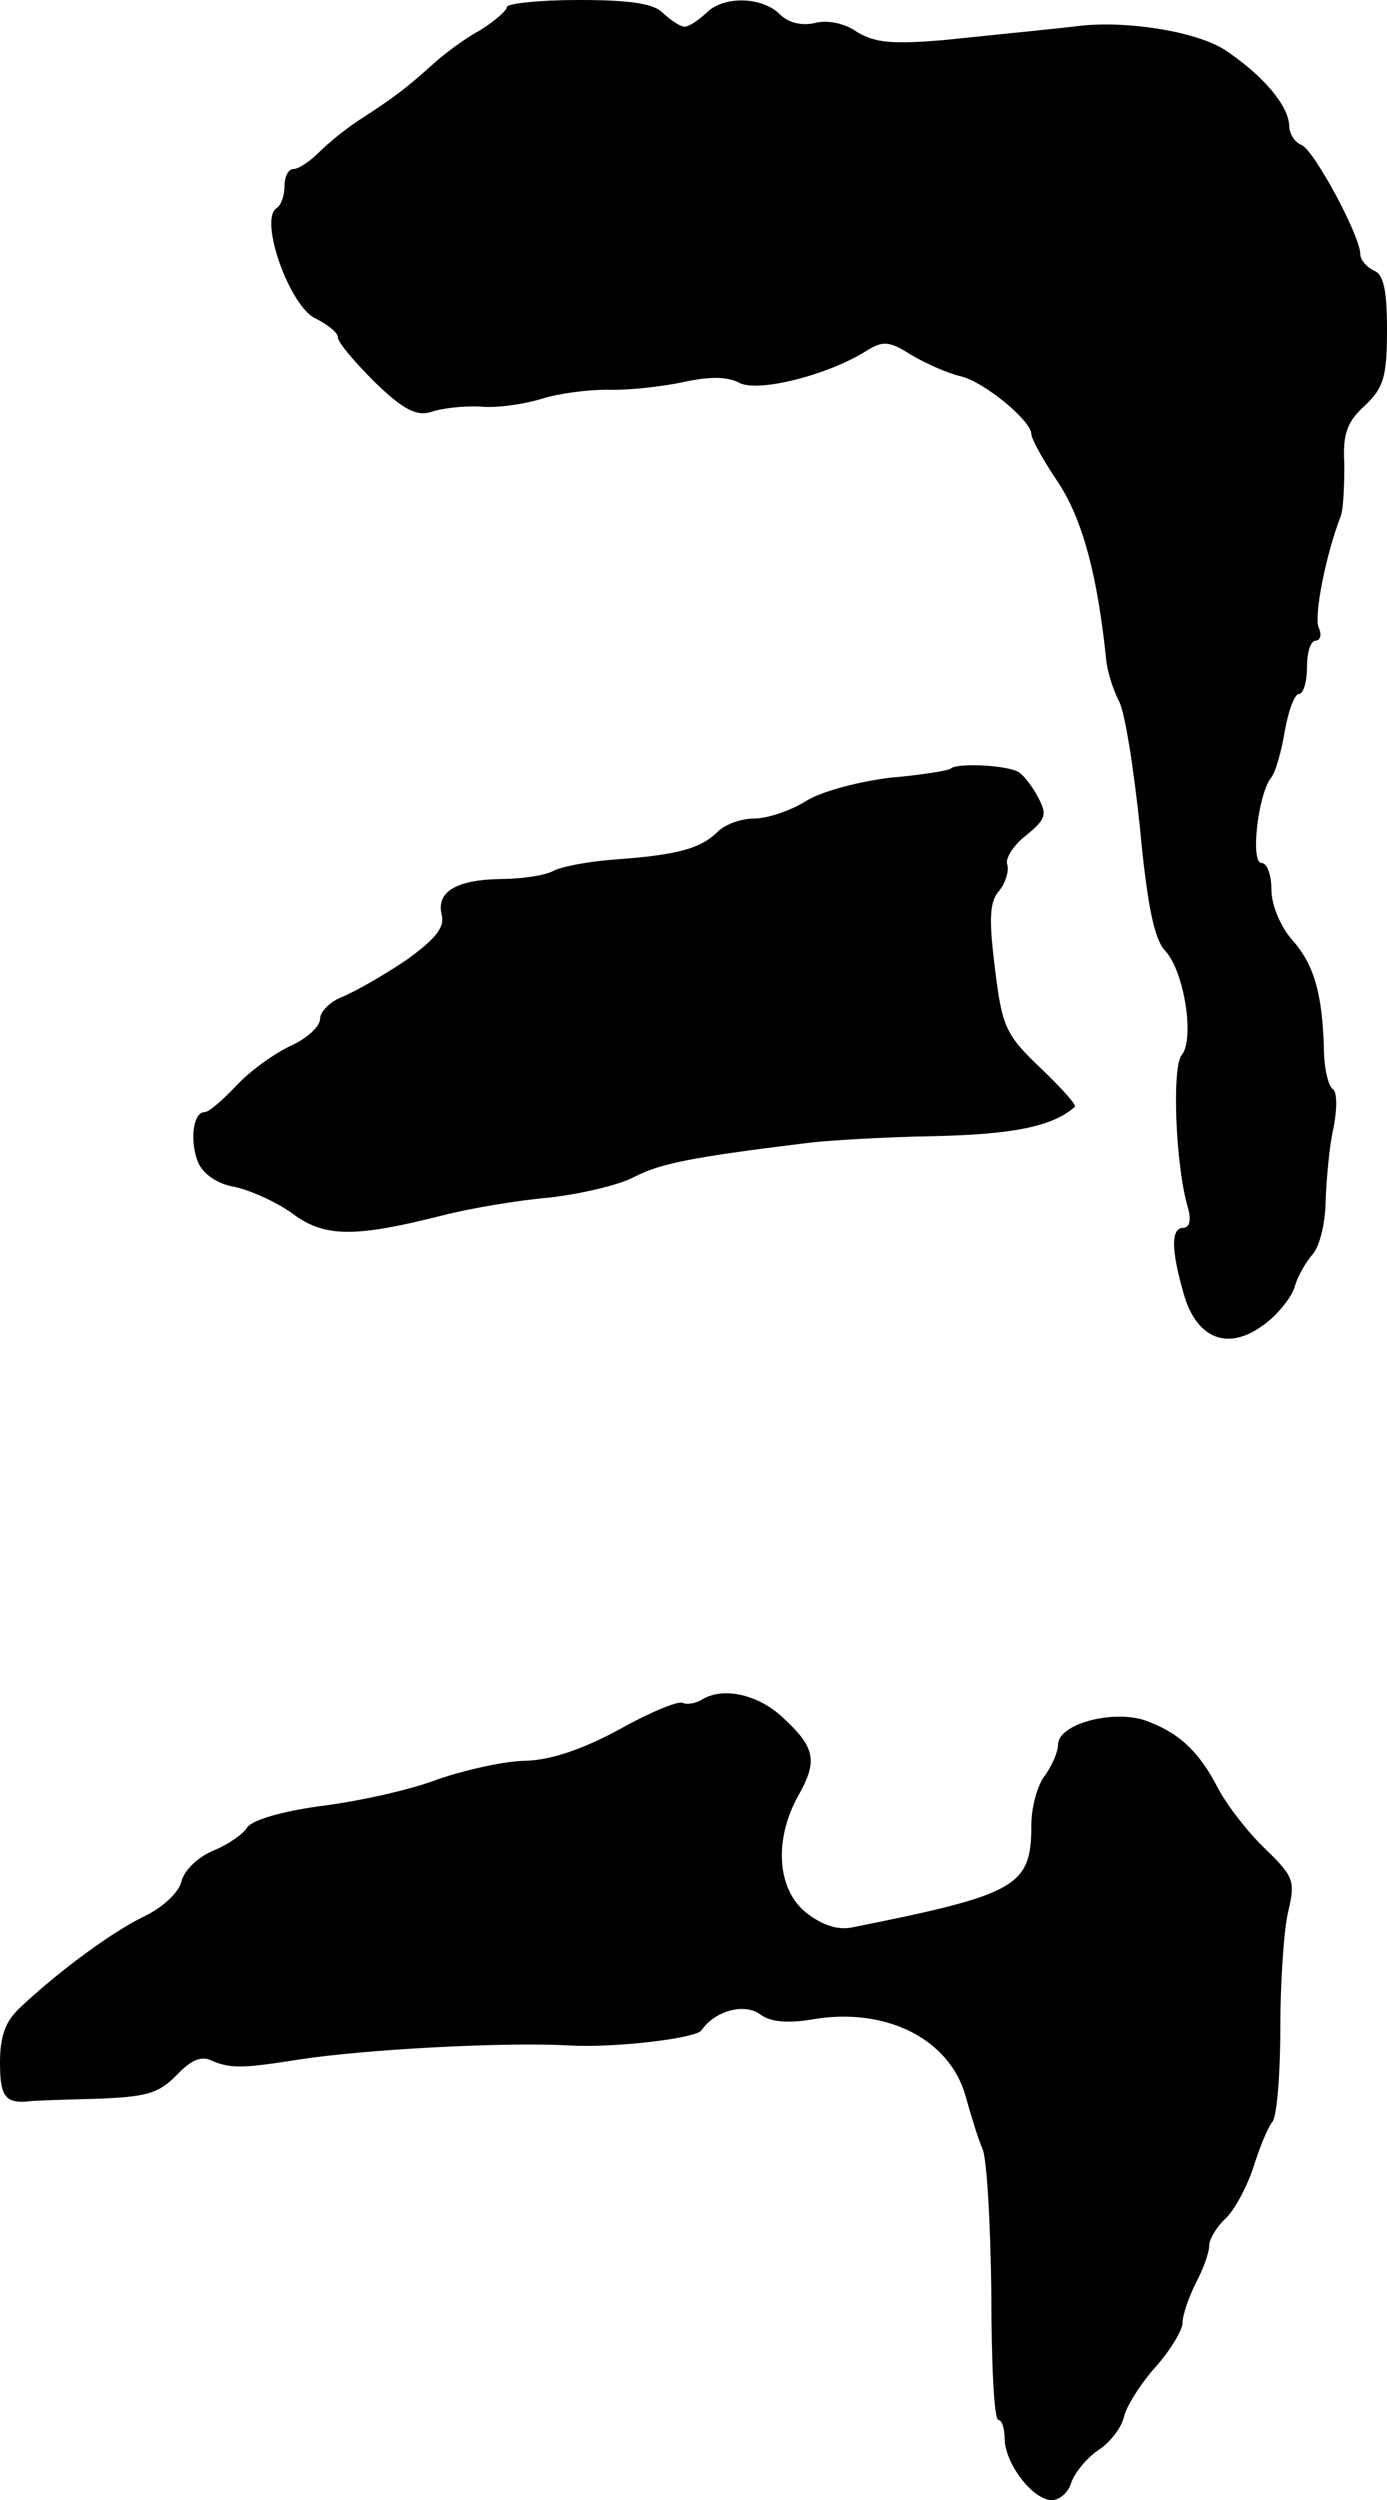
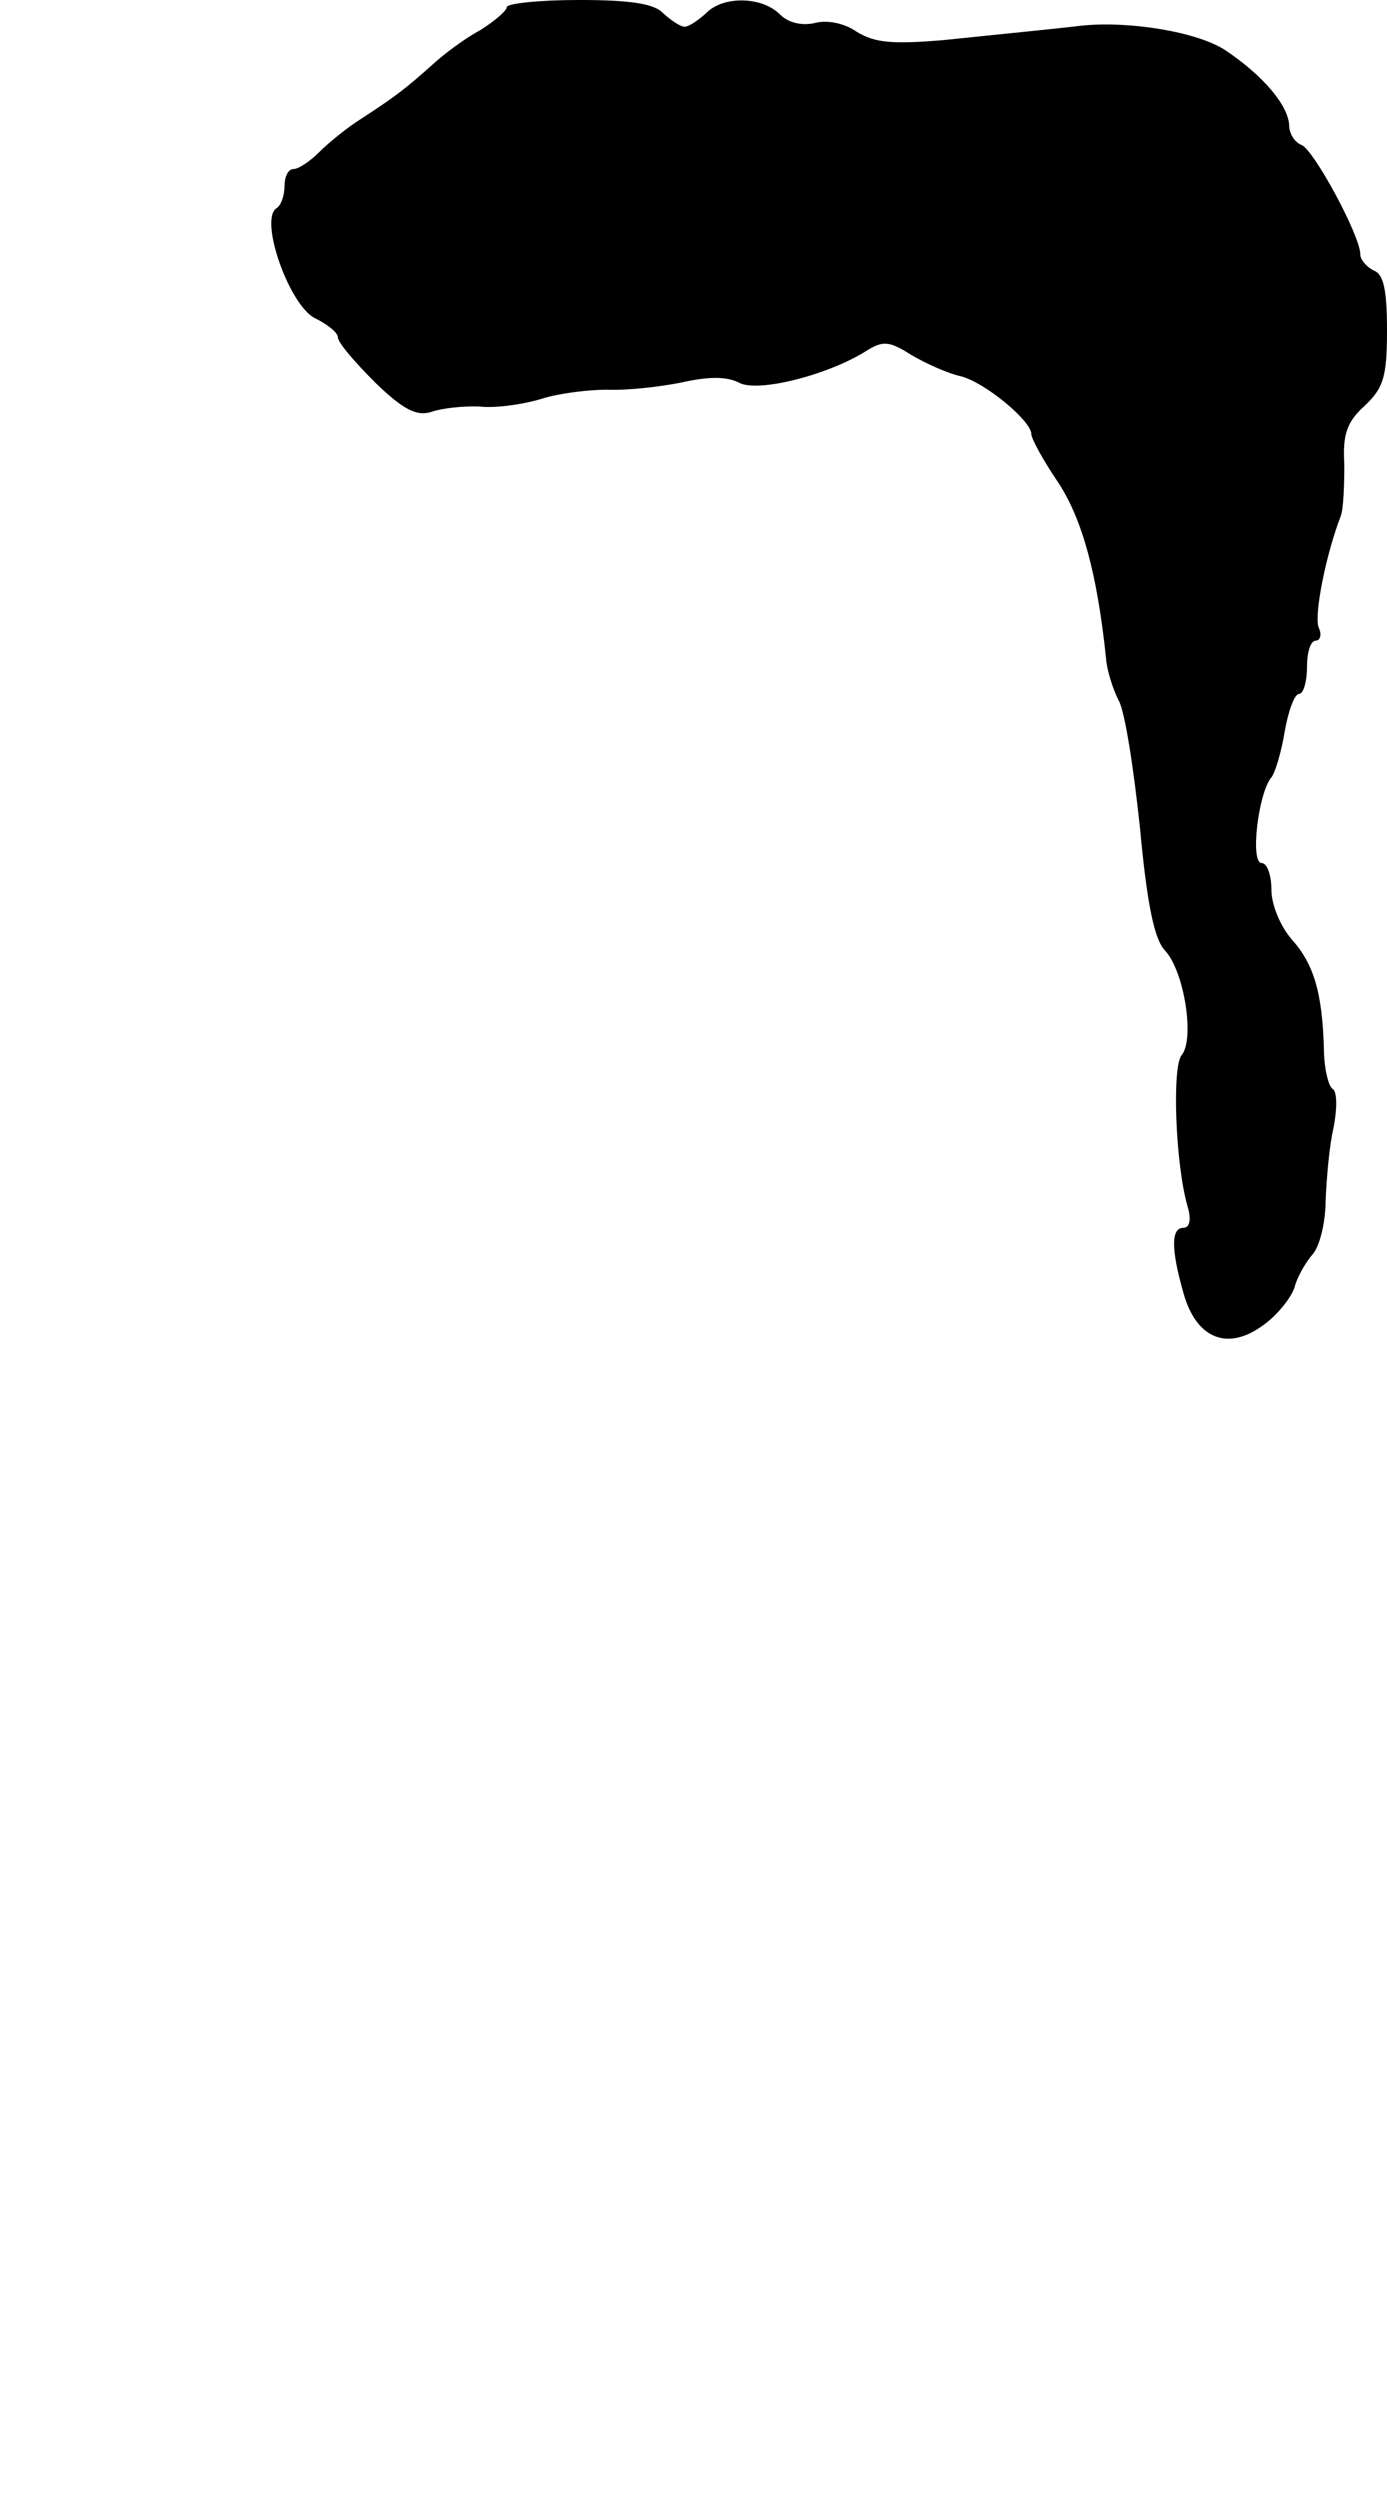
<svg xmlns="http://www.w3.org/2000/svg" version="1.0" width="156pt" height="281pt" viewBox="0 0 156 281" preserveAspectRatio="xMidYMid meet">
  <g transform="translate(0,281) scale(0.1,-0.1)" fill="#000000" stroke="none">
    <path d="M570 2802 c0 -4 -14 -16 -30 -26 -17 -9 -41 -27 -54 -39 -29 -26 -42 -36 -79 -60 -16 -10 -37 -27 -48 -38 -10 -10 -23 -19 -29 -19 -6 0 -10 -9 -10 -19 0 -11 -4 -22 -9 -25 -20 -13 15 -111 44 -124 14 -7 25 -16 25 -21 0 -6 19 -28 42 -51 32 -31 47 -38 63 -33 11 4 36 7 55 6 19 -2 51 3 70 9 19 6 52 10 73 10 21 -1 58 3 83 8 31 7 51 7 65 0 21 -12 102 9 144 36 18 11 25 11 50 -5 17 -10 42 -21 56 -24 27 -7 79 -50 79 -65 0 -5 13 -29 30 -54 27 -41 44 -102 54 -198 1 -14 8 -35 14 -47 7 -11 17 -76 24 -142 8 -86 16 -126 28 -139 22 -23 34 -100 19 -118 -11 -13 -7 -124 7 -171 4 -14 2 -23 -5 -23 -14 0 -14 -24 0 -73 14 -51 49 -66 89 -37 16 11 32 31 36 43 3 12 13 29 21 38 8 10 14 37 14 60 1 24 4 61 9 82 4 21 4 40 -1 43 -5 3 -10 24 -10 47 -2 61 -11 93 -36 121 -13 15 -23 39 -23 56 0 17 -5 30 -11 30 -13 0 -4 76 10 95 5 5 12 29 16 53 4 23 11 42 16 42 5 0 9 14 9 30 0 17 4 30 10 30 5 0 7 7 3 15 -5 14 8 81 25 125 3 8 4 34 4 58 -2 34 3 48 23 66 21 20 25 32 25 85 0 46 -4 63 -15 67 -8 4 -15 12 -15 18 0 21 -52 117 -66 123 -8 3 -14 13 -14 22 -1 22 -28 55 -71 84 -31 21 -109 34 -164 28 -24 -3 -86 -9 -153 -16 -59 -5 -78 -3 -98 9 -14 10 -34 14 -48 10 -14 -3 -29 0 -39 10 -20 20 -64 21 -83 1 -9 -8 -19 -15 -24 -15 -5 0 -15 7 -24 15 -10 11 -37 15 -95 15 -45 0 -81 -4 -81 -8z" />
-     <path d="M1069 1946 c-2 -2 -32 -7 -67 -10 -34 -4 -77 -15 -95 -26 -17 -11 -44 -20 -59 -20 -15 0 -34 -7 -42 -16 -19 -18 -45 -25 -114 -30 -29 -2 -61 -8 -70 -13 -9 -5 -36 -9 -60 -9 -50 -1 -72 -15 -65 -41 3 -14 -8 -27 -40 -50 -25 -17 -57 -35 -71 -41 -14 -5 -26 -17 -26 -25 0 -9 -15 -22 -32 -30 -18 -8 -46 -28 -61 -44 -16 -17 -32 -31 -37 -31 -13 0 -17 -33 -7 -57 6 -13 22 -24 41 -27 18 -4 47 -17 65 -30 36 -27 70 -27 169 -2 31 8 85 17 120 20 35 4 78 14 95 23 29 15 62 22 192 38 22 3 87 7 145 8 90 2 134 11 159 33 2 2 -15 21 -39 44 -39 37 -43 46 -51 112 -7 56 -6 75 5 87 7 9 11 22 9 29 -3 7 7 22 21 33 22 18 24 23 14 42 -6 12 -16 25 -22 29 -12 8 -70 11 -77 4z" />
-     <path d="M790 900 c-8 -5 -18 -6 -22 -4 -4 3 -36 -10 -70 -29 -42 -23 -78 -35 -106 -36 -23 0 -68 -10 -100 -21 -31 -12 -91 -25 -132 -30 -44 -6 -77 -16 -82 -24 -4 -7 -21 -19 -38 -26 -17 -7 -33 -22 -36 -35 -3 -12 -21 -29 -42 -39 -35 -17 -93 -59 -139 -102 -17 -16 -23 -32 -23 -63 0 -37 6 -45 31 -43 3 1 37 2 75 3 59 2 72 6 92 26 16 17 28 23 40 17 21 -9 34 -9 97 1 77 12 236 20 305 16 51 -3 143 8 149 17 15 22 48 31 66 18 12 -9 31 -10 57 -6 83 15 156 -21 174 -86 6 -21 14 -48 19 -59 5 -11 9 -84 10 -162 0 -79 3 -143 8 -143 4 0 7 -10 7 -22 1 -28 32 -68 53 -68 9 0 19 9 22 20 4 11 17 27 30 36 13 8 26 25 29 37 3 13 19 38 36 57 16 18 30 41 30 49 0 9 7 29 15 45 8 15 15 34 15 42 0 7 8 21 19 31 10 10 24 36 31 58 7 22 16 44 21 50 5 5 9 52 9 105 0 52 4 112 9 132 8 34 6 39 -26 70 -19 18 -43 49 -53 68 -22 43 -46 64 -84 77 -37 11 -96 -5 -96 -28 0 -8 -7 -24 -15 -35 -8 -10 -15 -35 -15 -55 0 -69 -15 -78 -200 -115 -17 -4 -35 2 -53 16 -33 26 -37 82 -9 132 22 39 19 54 -18 88 -28 26 -67 34 -90 20z" />
  </g>
</svg>